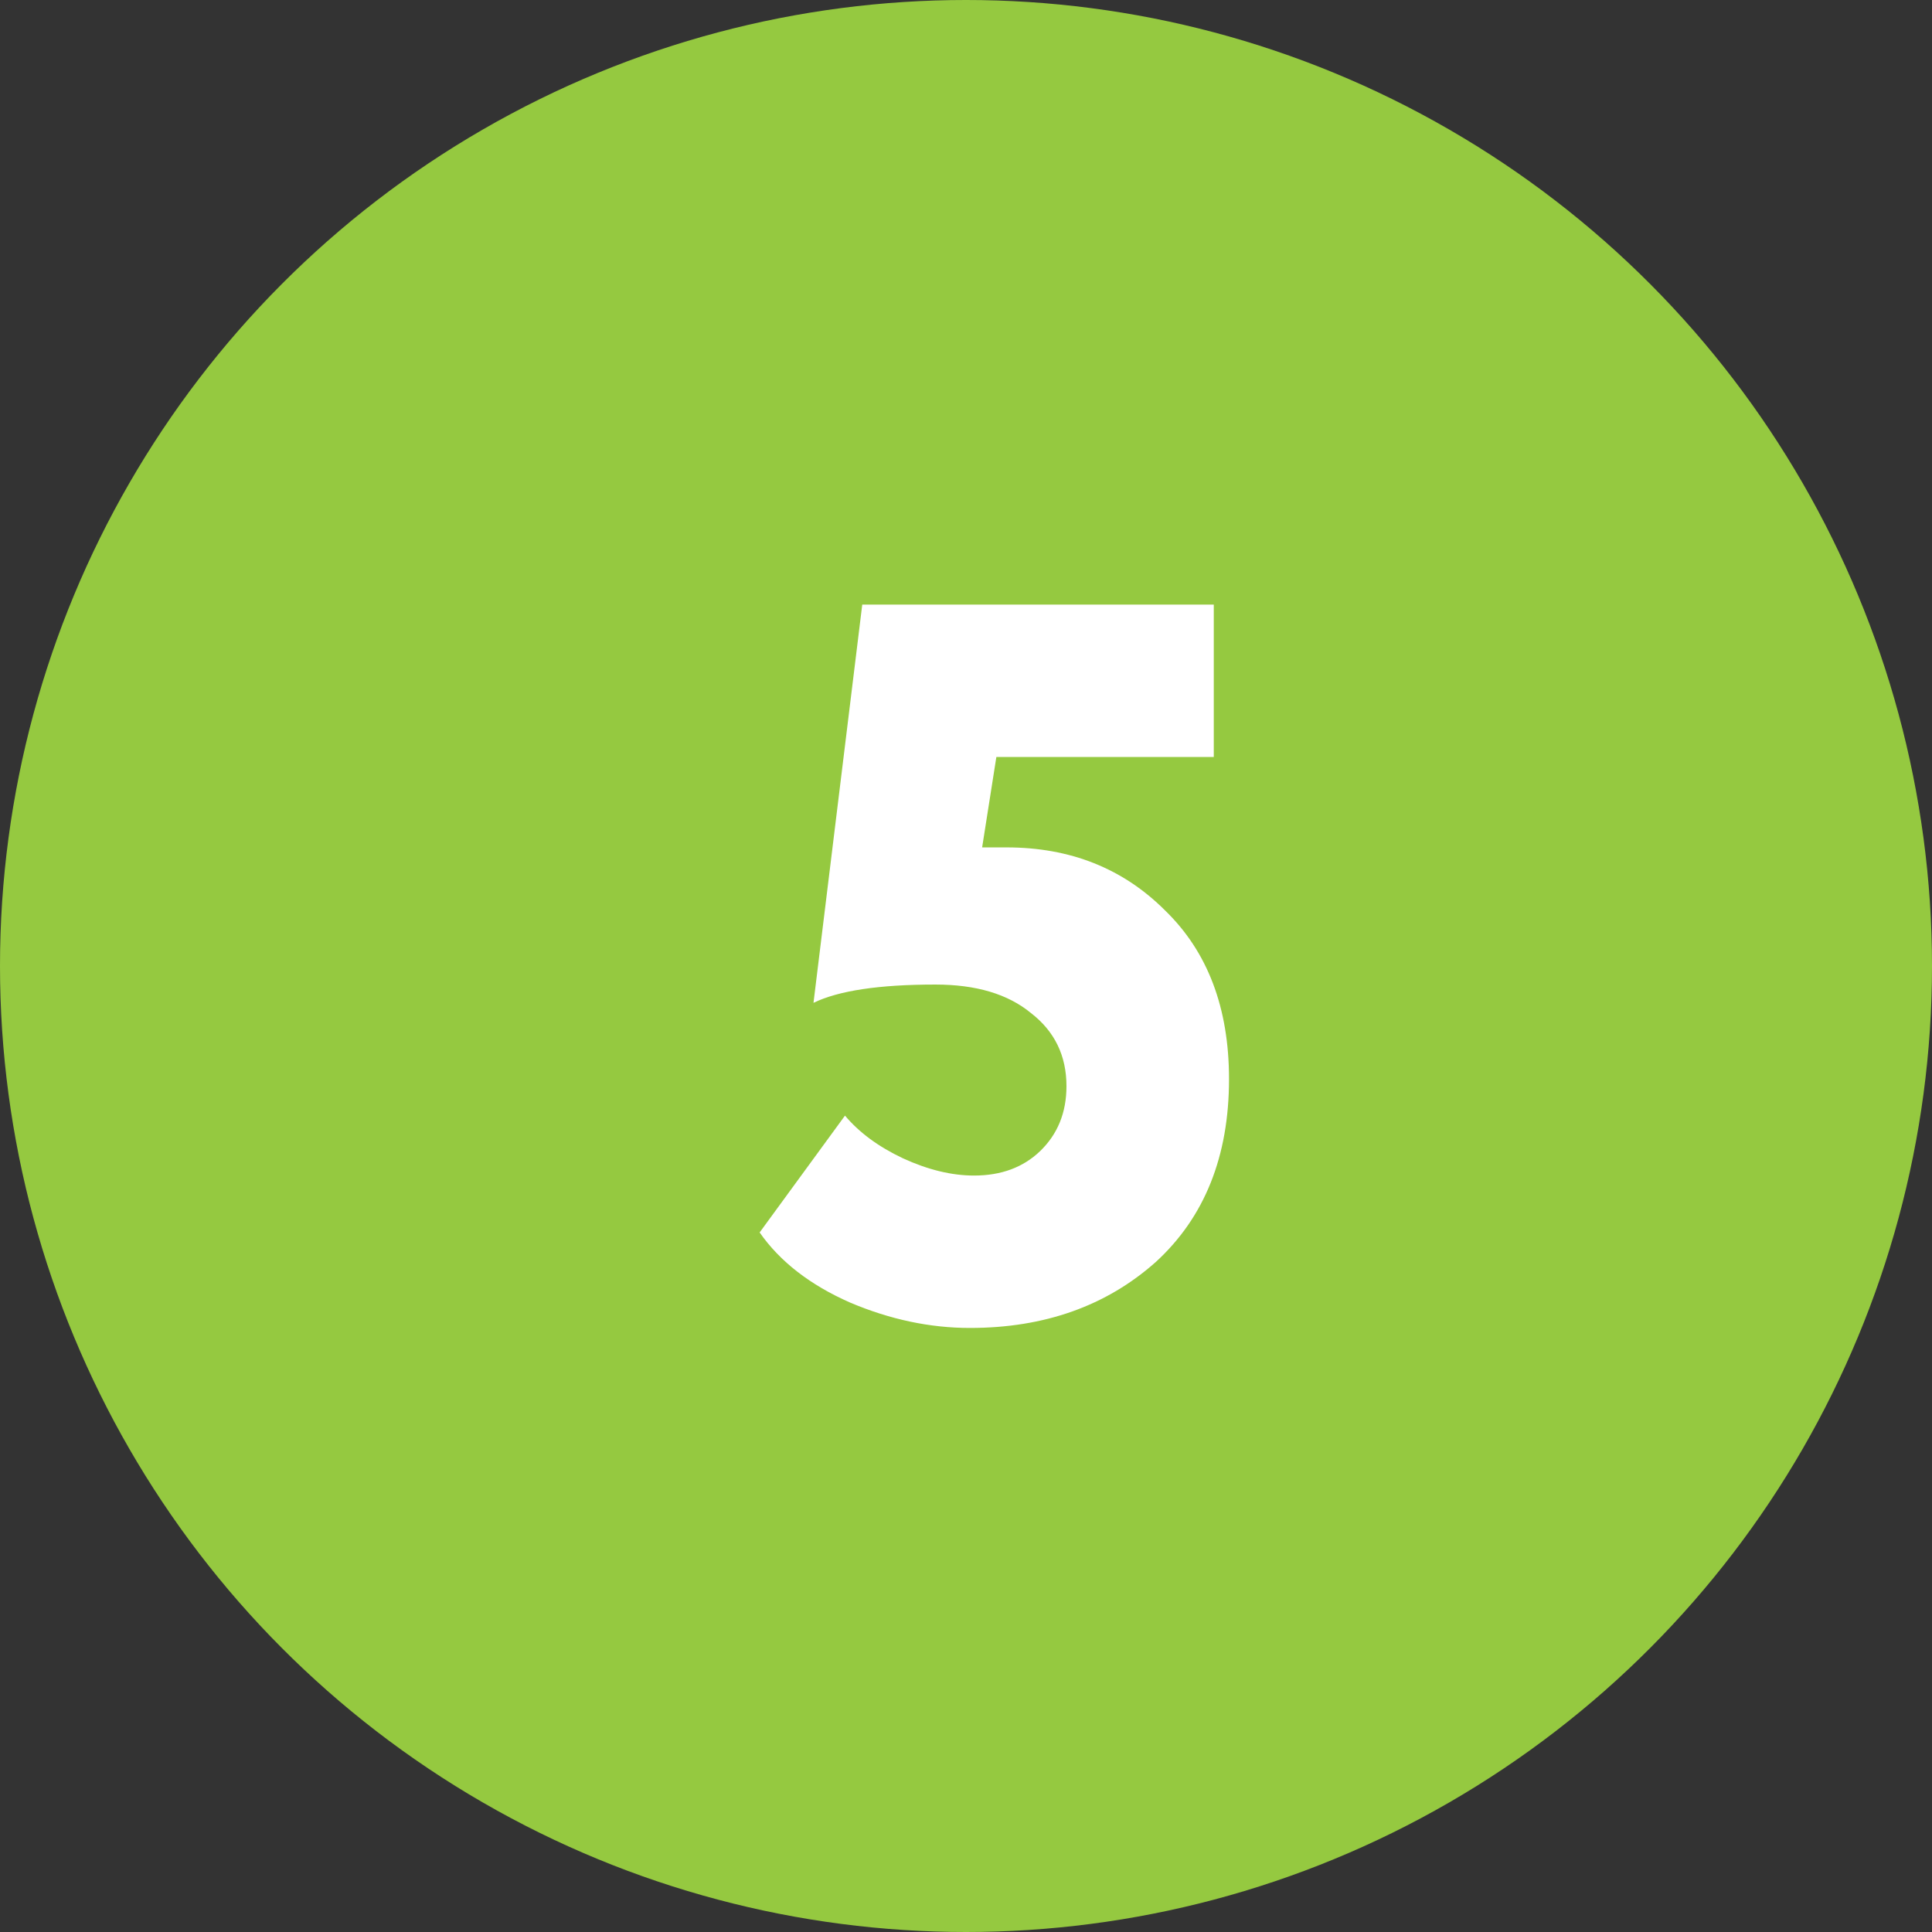
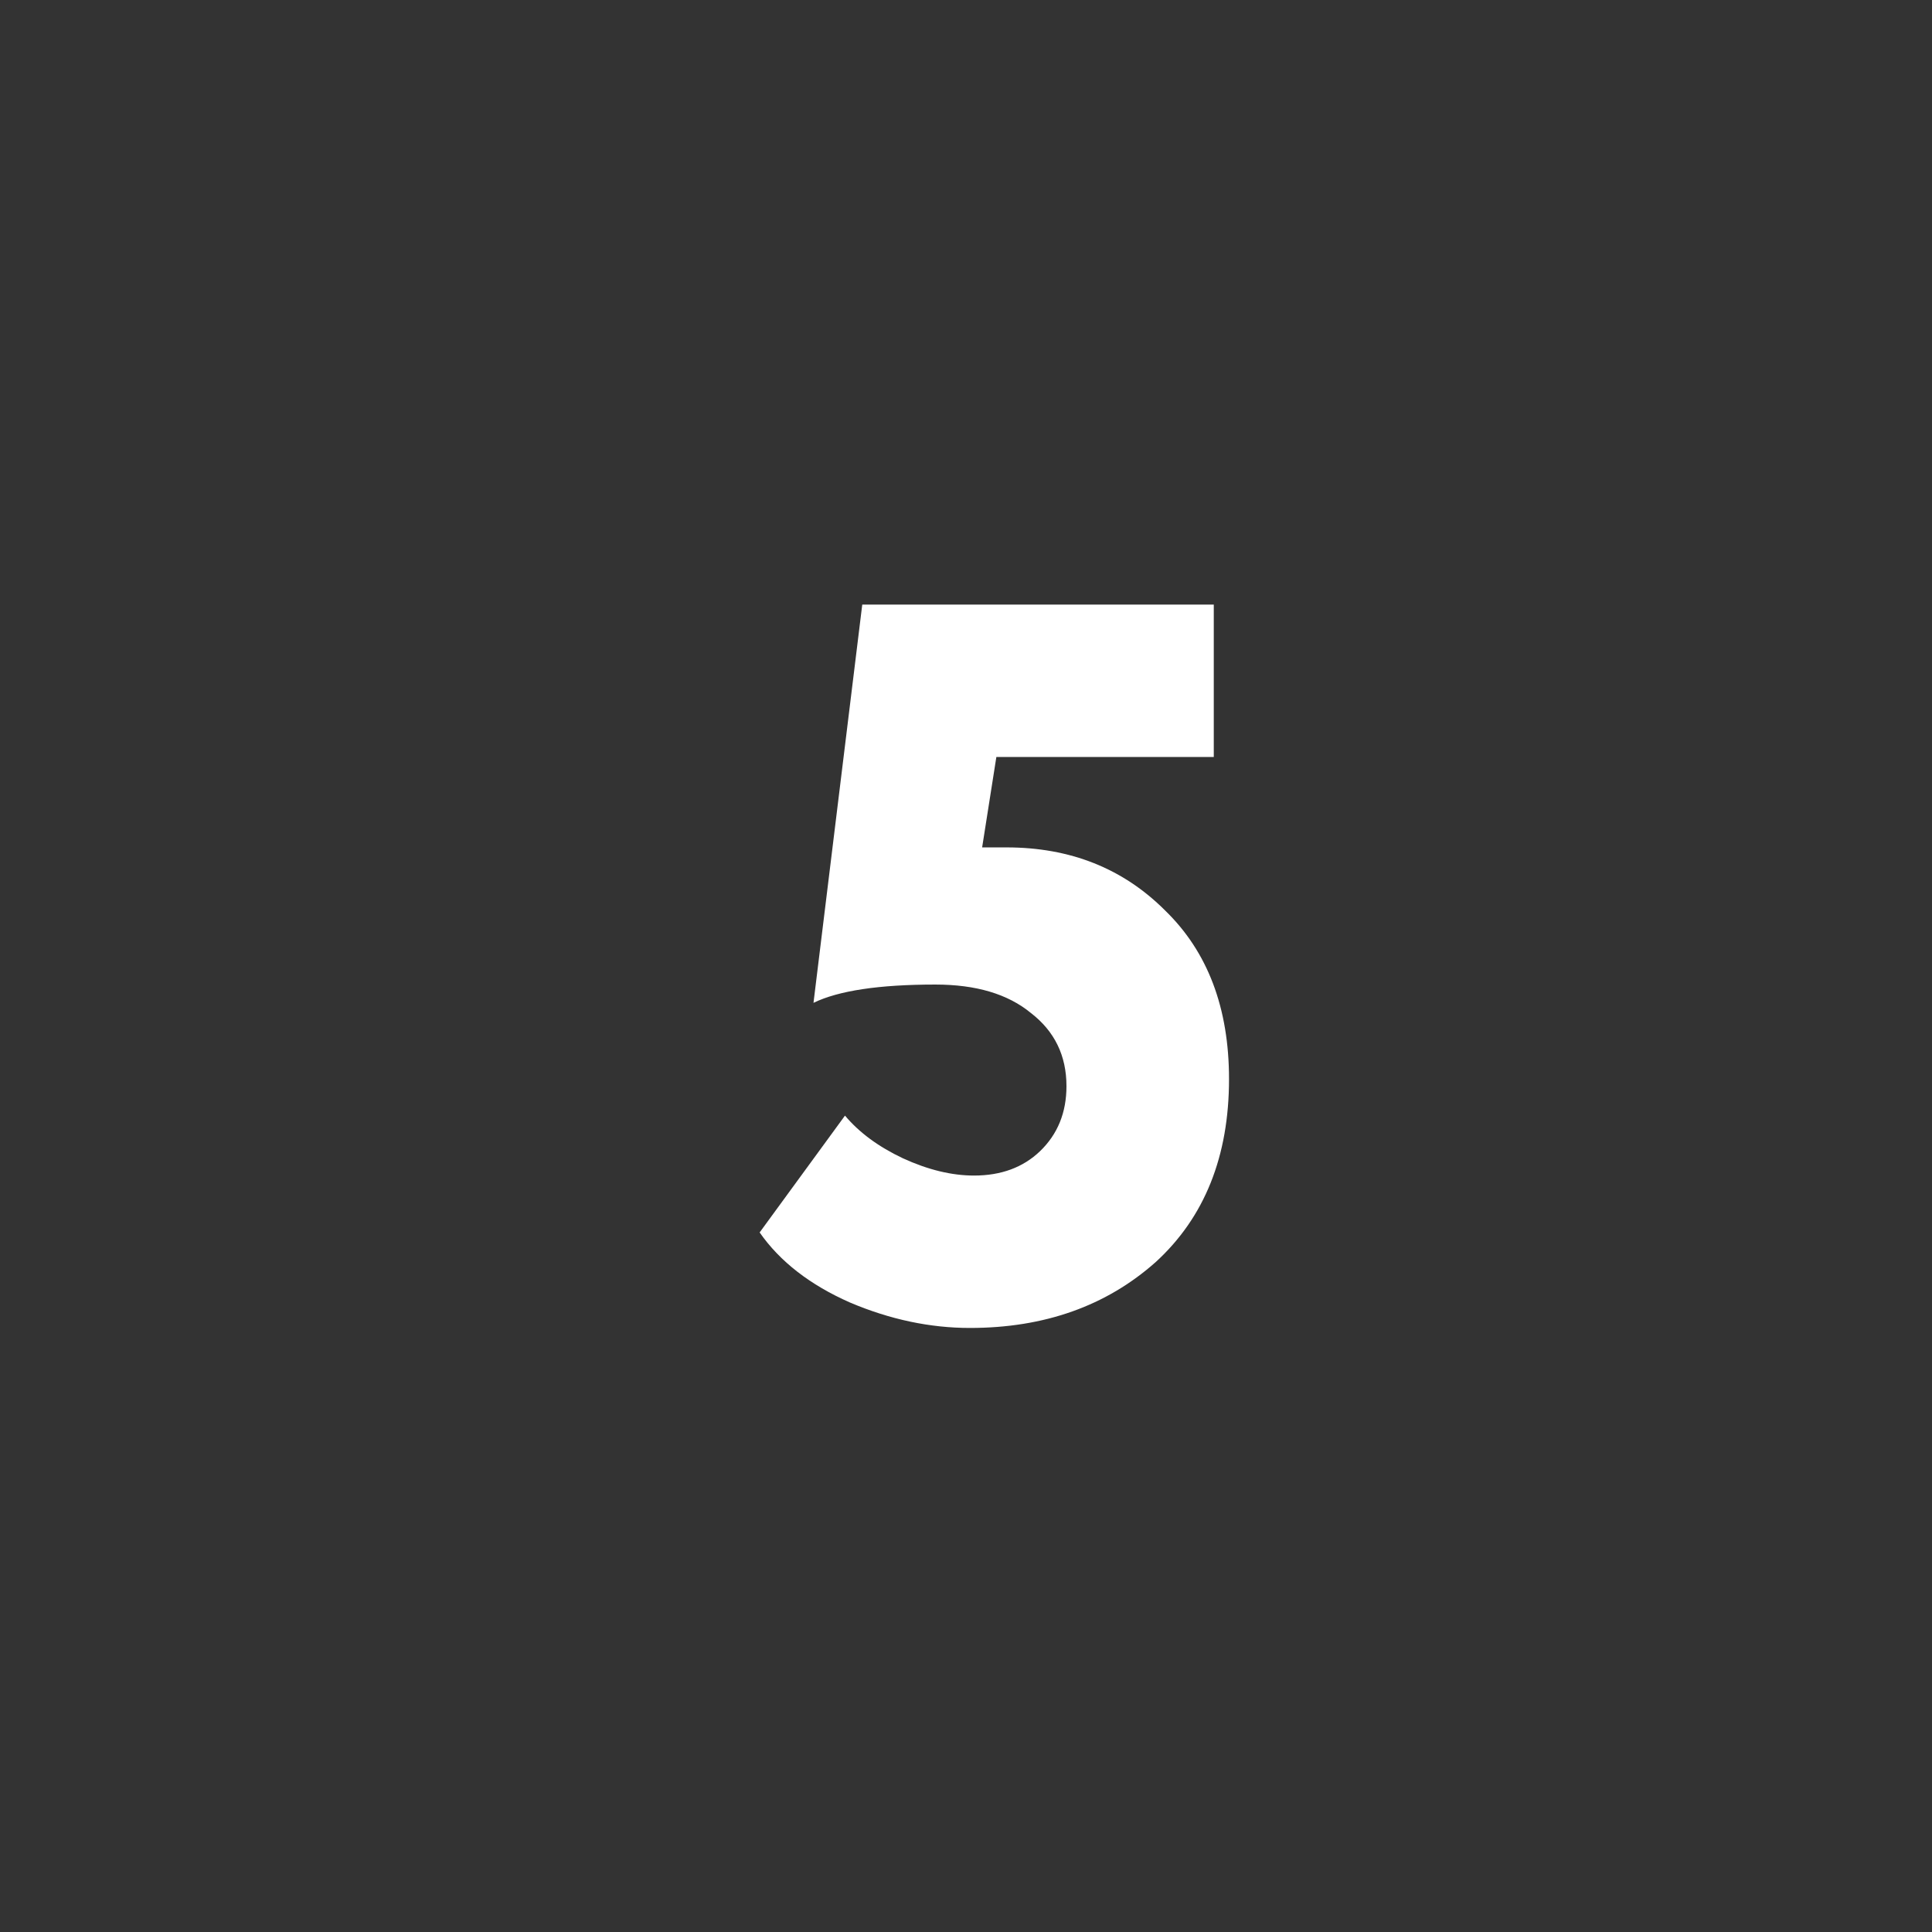
<svg xmlns="http://www.w3.org/2000/svg" width="116" height="116" viewBox="0 0 116 116" fill="none">
  <rect x="0" y="0" width="116" height="116" fill="#333333" stroke="none" />
-   <circle cx="58" cy="58" r="58" fill="#95C940" />
  <path d="M48.843 60.212L51.771 36.3H72.877V45.45H59.823L58.969 50.879H60.433C64.256 50.879 67.428 52.14 69.949 54.661C72.511 57.142 73.792 60.517 73.792 64.787C73.792 69.423 72.328 73.083 69.4 75.767C66.431 78.41 62.71 79.732 58.237 79.732C55.838 79.732 53.438 79.224 51.039 78.207C48.64 77.15 46.83 75.747 45.61 73.998L50.734 66.983C51.588 68 52.747 68.854 54.211 69.545C55.716 70.236 57.139 70.582 58.481 70.582C60.108 70.582 61.429 70.094 62.446 69.118C63.503 68.101 64.032 66.8 64.032 65.214C64.032 63.384 63.32 61.92 61.897 60.822C60.514 59.683 58.603 59.114 56.163 59.114C52.788 59.114 50.348 59.48 48.843 60.212Z" fill="white" />
</svg>